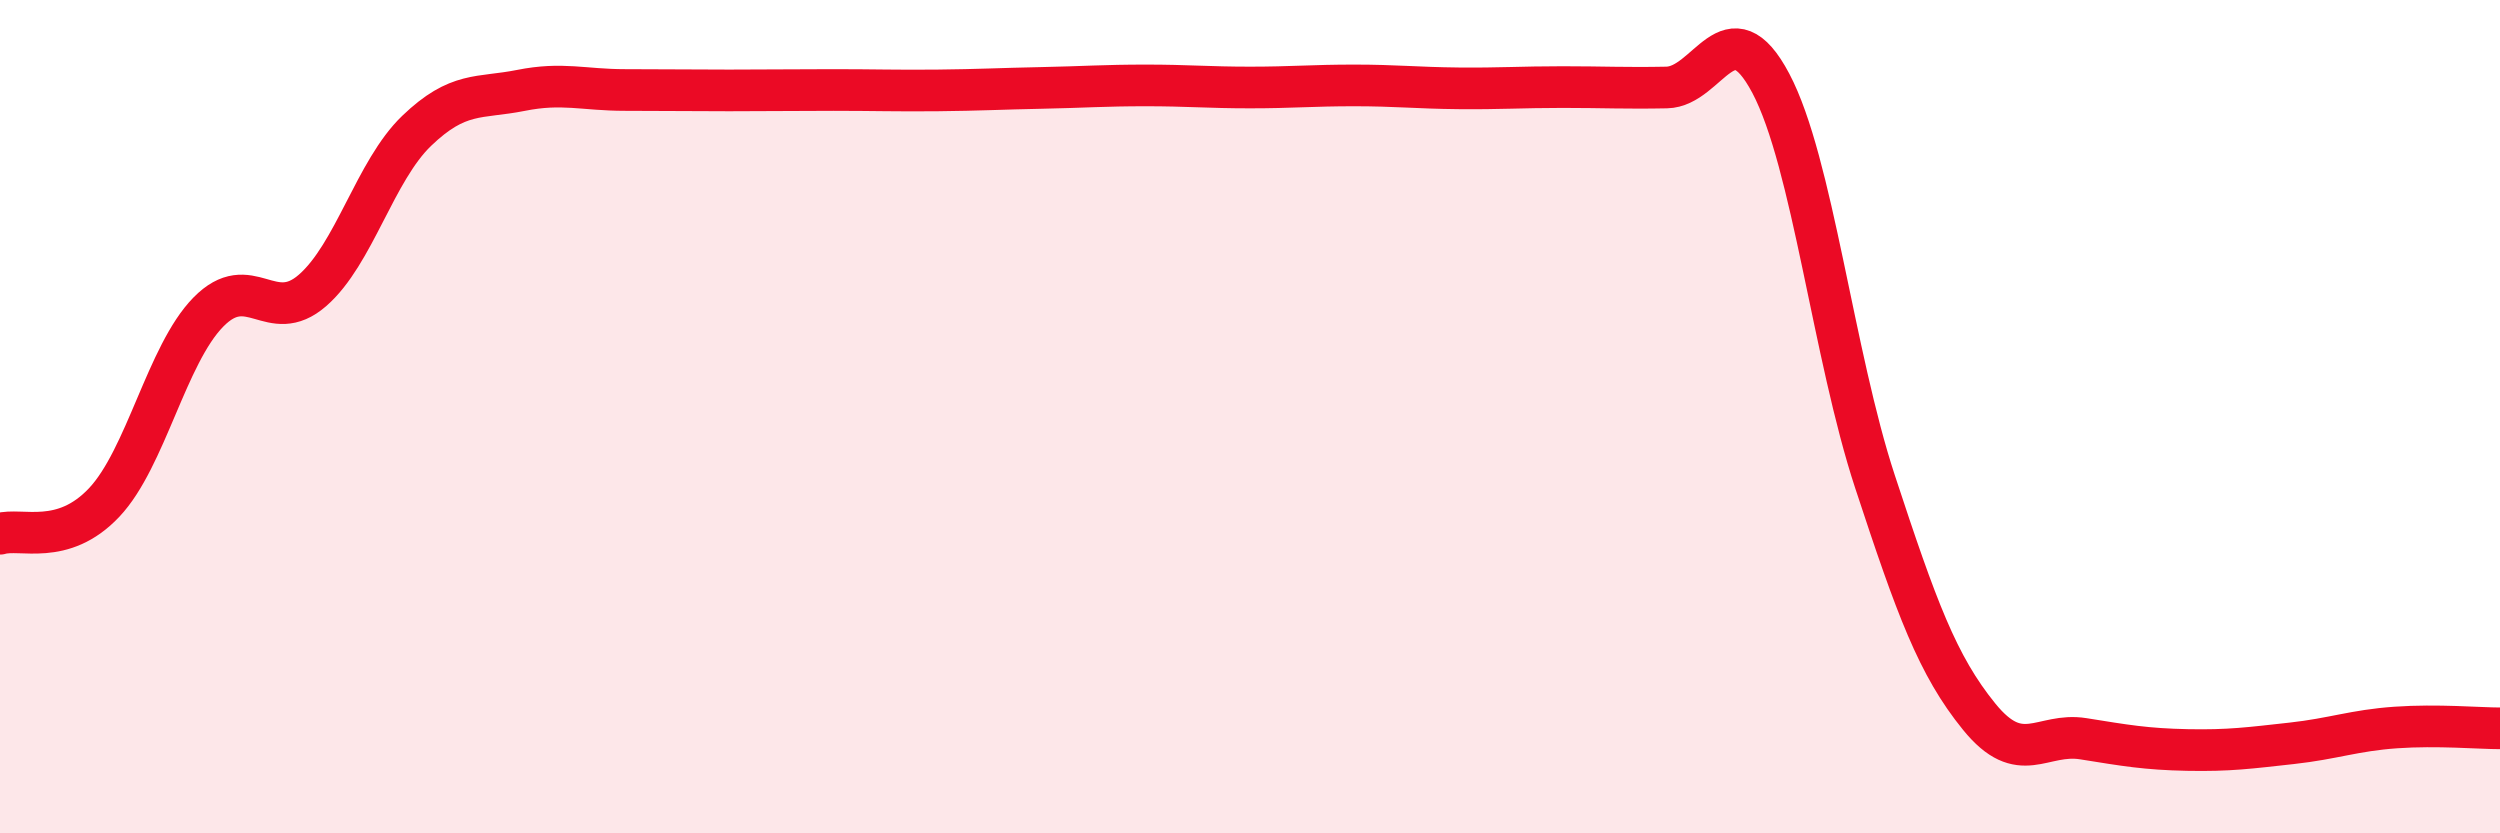
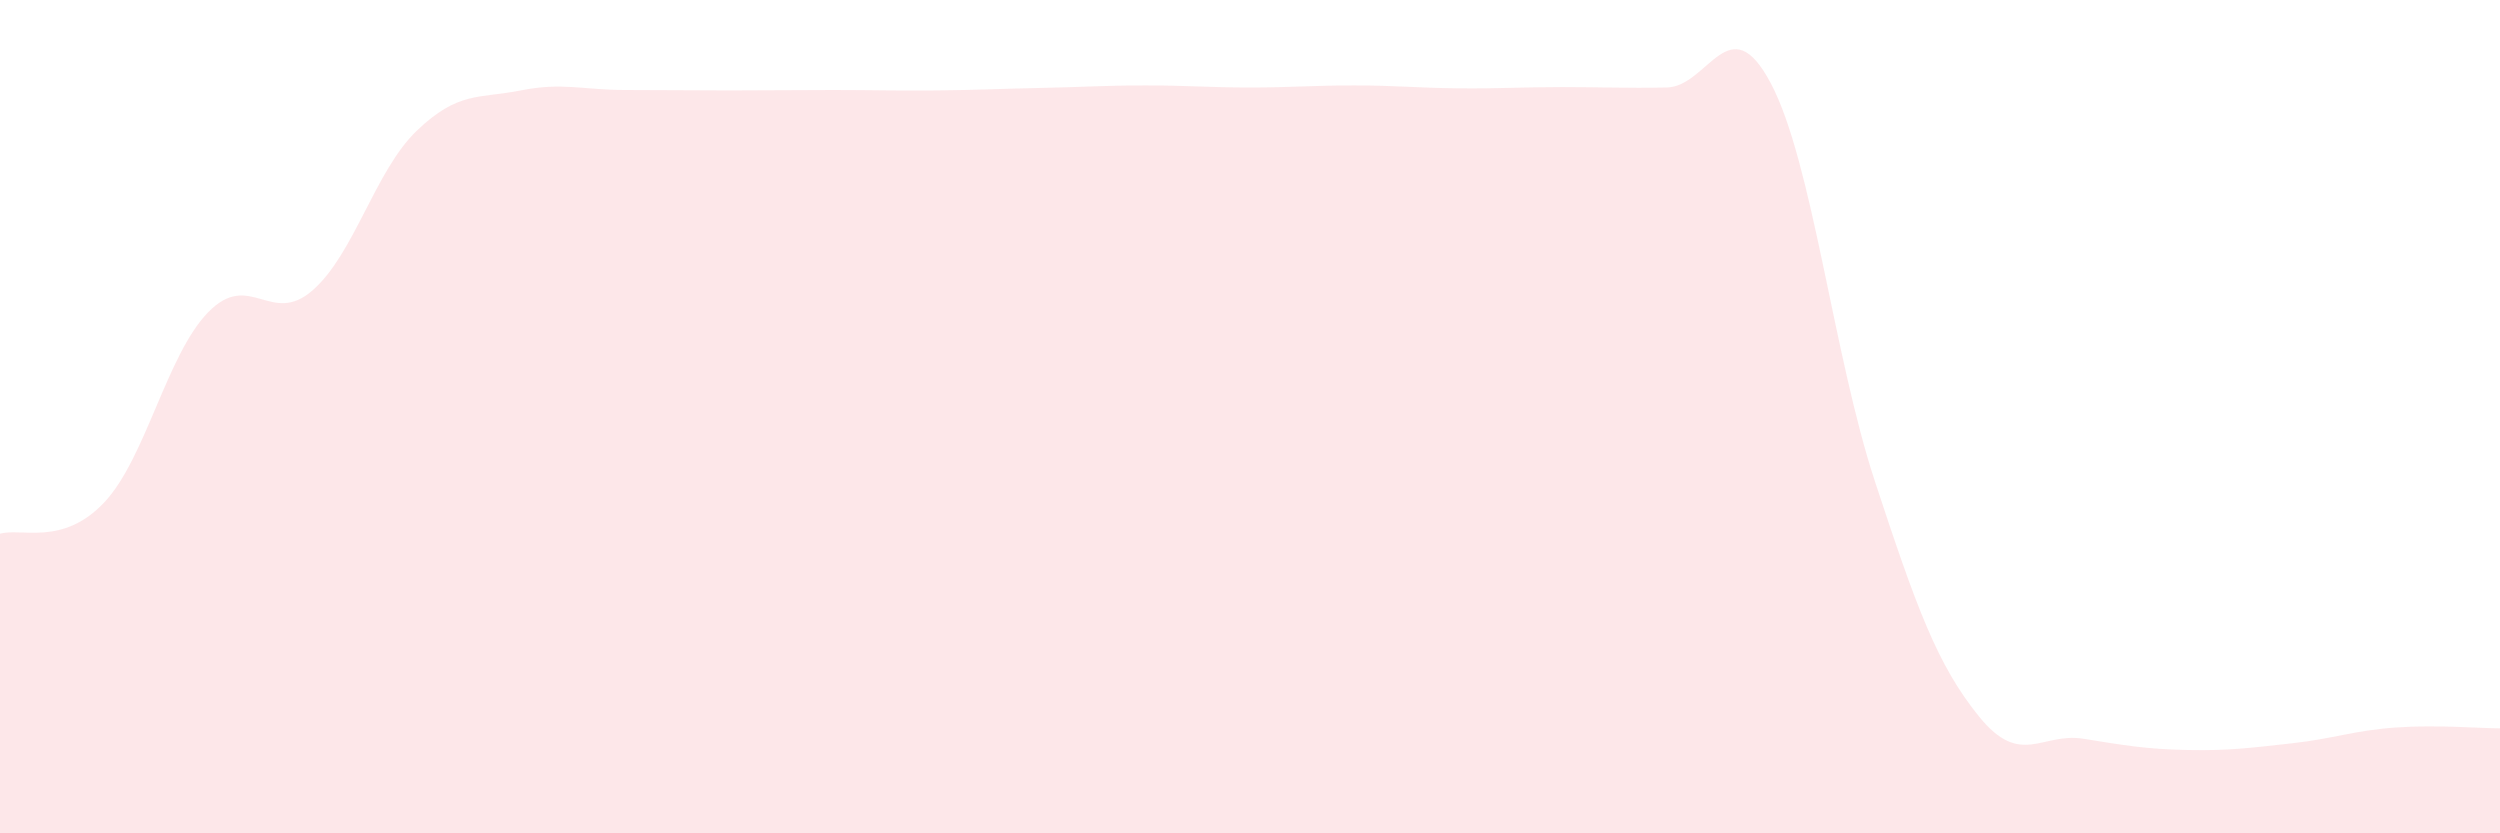
<svg xmlns="http://www.w3.org/2000/svg" width="60" height="20" viewBox="0 0 60 20">
  <path d="M 0,12.81 C 0.5,12.66 1.5,13.12 2.5,12.06 C 3.5,11 4,8.51 5,7.49 C 6,6.47 6.5,7.84 7.5,6.97 C 8.5,6.1 9,4.1 10,3.14 C 11,2.18 11.5,2.37 12.5,2.17 C 13.5,1.97 14,2.16 15,2.16 C 16,2.16 16.5,2.17 17.5,2.17 C 18.5,2.17 19,2.16 20,2.16 C 21,2.16 21.5,2.18 22.5,2.17 C 23.5,2.16 24,2.13 25,2.11 C 26,2.09 26.5,2.05 27.5,2.05 C 28.5,2.05 29,2.1 30,2.1 C 31,2.1 31.5,2.05 32.5,2.05 C 33.5,2.05 34,2.11 35,2.12 C 36,2.13 36.5,2.09 37.5,2.09 C 38.5,2.09 39,2.12 40,2.1 C 41,2.08 41.5,0.11 42.5,2 C 43.5,3.89 44,8.52 45,11.56 C 46,14.6 46.5,15.97 47.5,17.2 C 48.5,18.43 49,17.57 50,17.73 C 51,17.89 51.5,17.98 52.5,18 C 53.5,18.02 54,17.95 55,17.84 C 56,17.73 56.5,17.53 57.5,17.46 C 58.5,17.39 59.5,17.48 60,17.48L60 20L0 20Z" fill="#EB0A25" opacity="0.1" stroke-linecap="round" stroke-linejoin="round" />
-   <path d="M 0,12.81 C 0.5,12.66 1.5,13.12 2.5,12.06 C 3.5,11 4,8.51 5,7.49 C 6,6.47 6.5,7.84 7.5,6.97 C 8.5,6.1 9,4.1 10,3.14 C 11,2.18 11.5,2.37 12.5,2.17 C 13.5,1.97 14,2.16 15,2.16 C 16,2.16 16.5,2.17 17.5,2.17 C 18.5,2.17 19,2.16 20,2.16 C 21,2.16 21.5,2.18 22.5,2.17 C 23.5,2.16 24,2.13 25,2.11 C 26,2.09 26.5,2.05 27.5,2.05 C 28.5,2.05 29,2.1 30,2.1 C 31,2.1 31.5,2.05 32.5,2.05 C 33.5,2.05 34,2.11 35,2.12 C 36,2.13 36.5,2.09 37.5,2.09 C 38.5,2.09 39,2.12 40,2.1 C 41,2.08 41.5,0.11 42.5,2 C 43.5,3.89 44,8.52 45,11.56 C 46,14.6 46.5,15.97 47.5,17.2 C 48.5,18.43 49,17.57 50,17.73 C 51,17.89 51.5,17.98 52.5,18 C 53.5,18.02 54,17.95 55,17.84 C 56,17.73 56.5,17.53 57.5,17.46 C 58.5,17.39 59.5,17.48 60,17.48" stroke="#EB0A25" stroke-width="1" fill="none" stroke-linecap="round" stroke-linejoin="round" />
</svg>